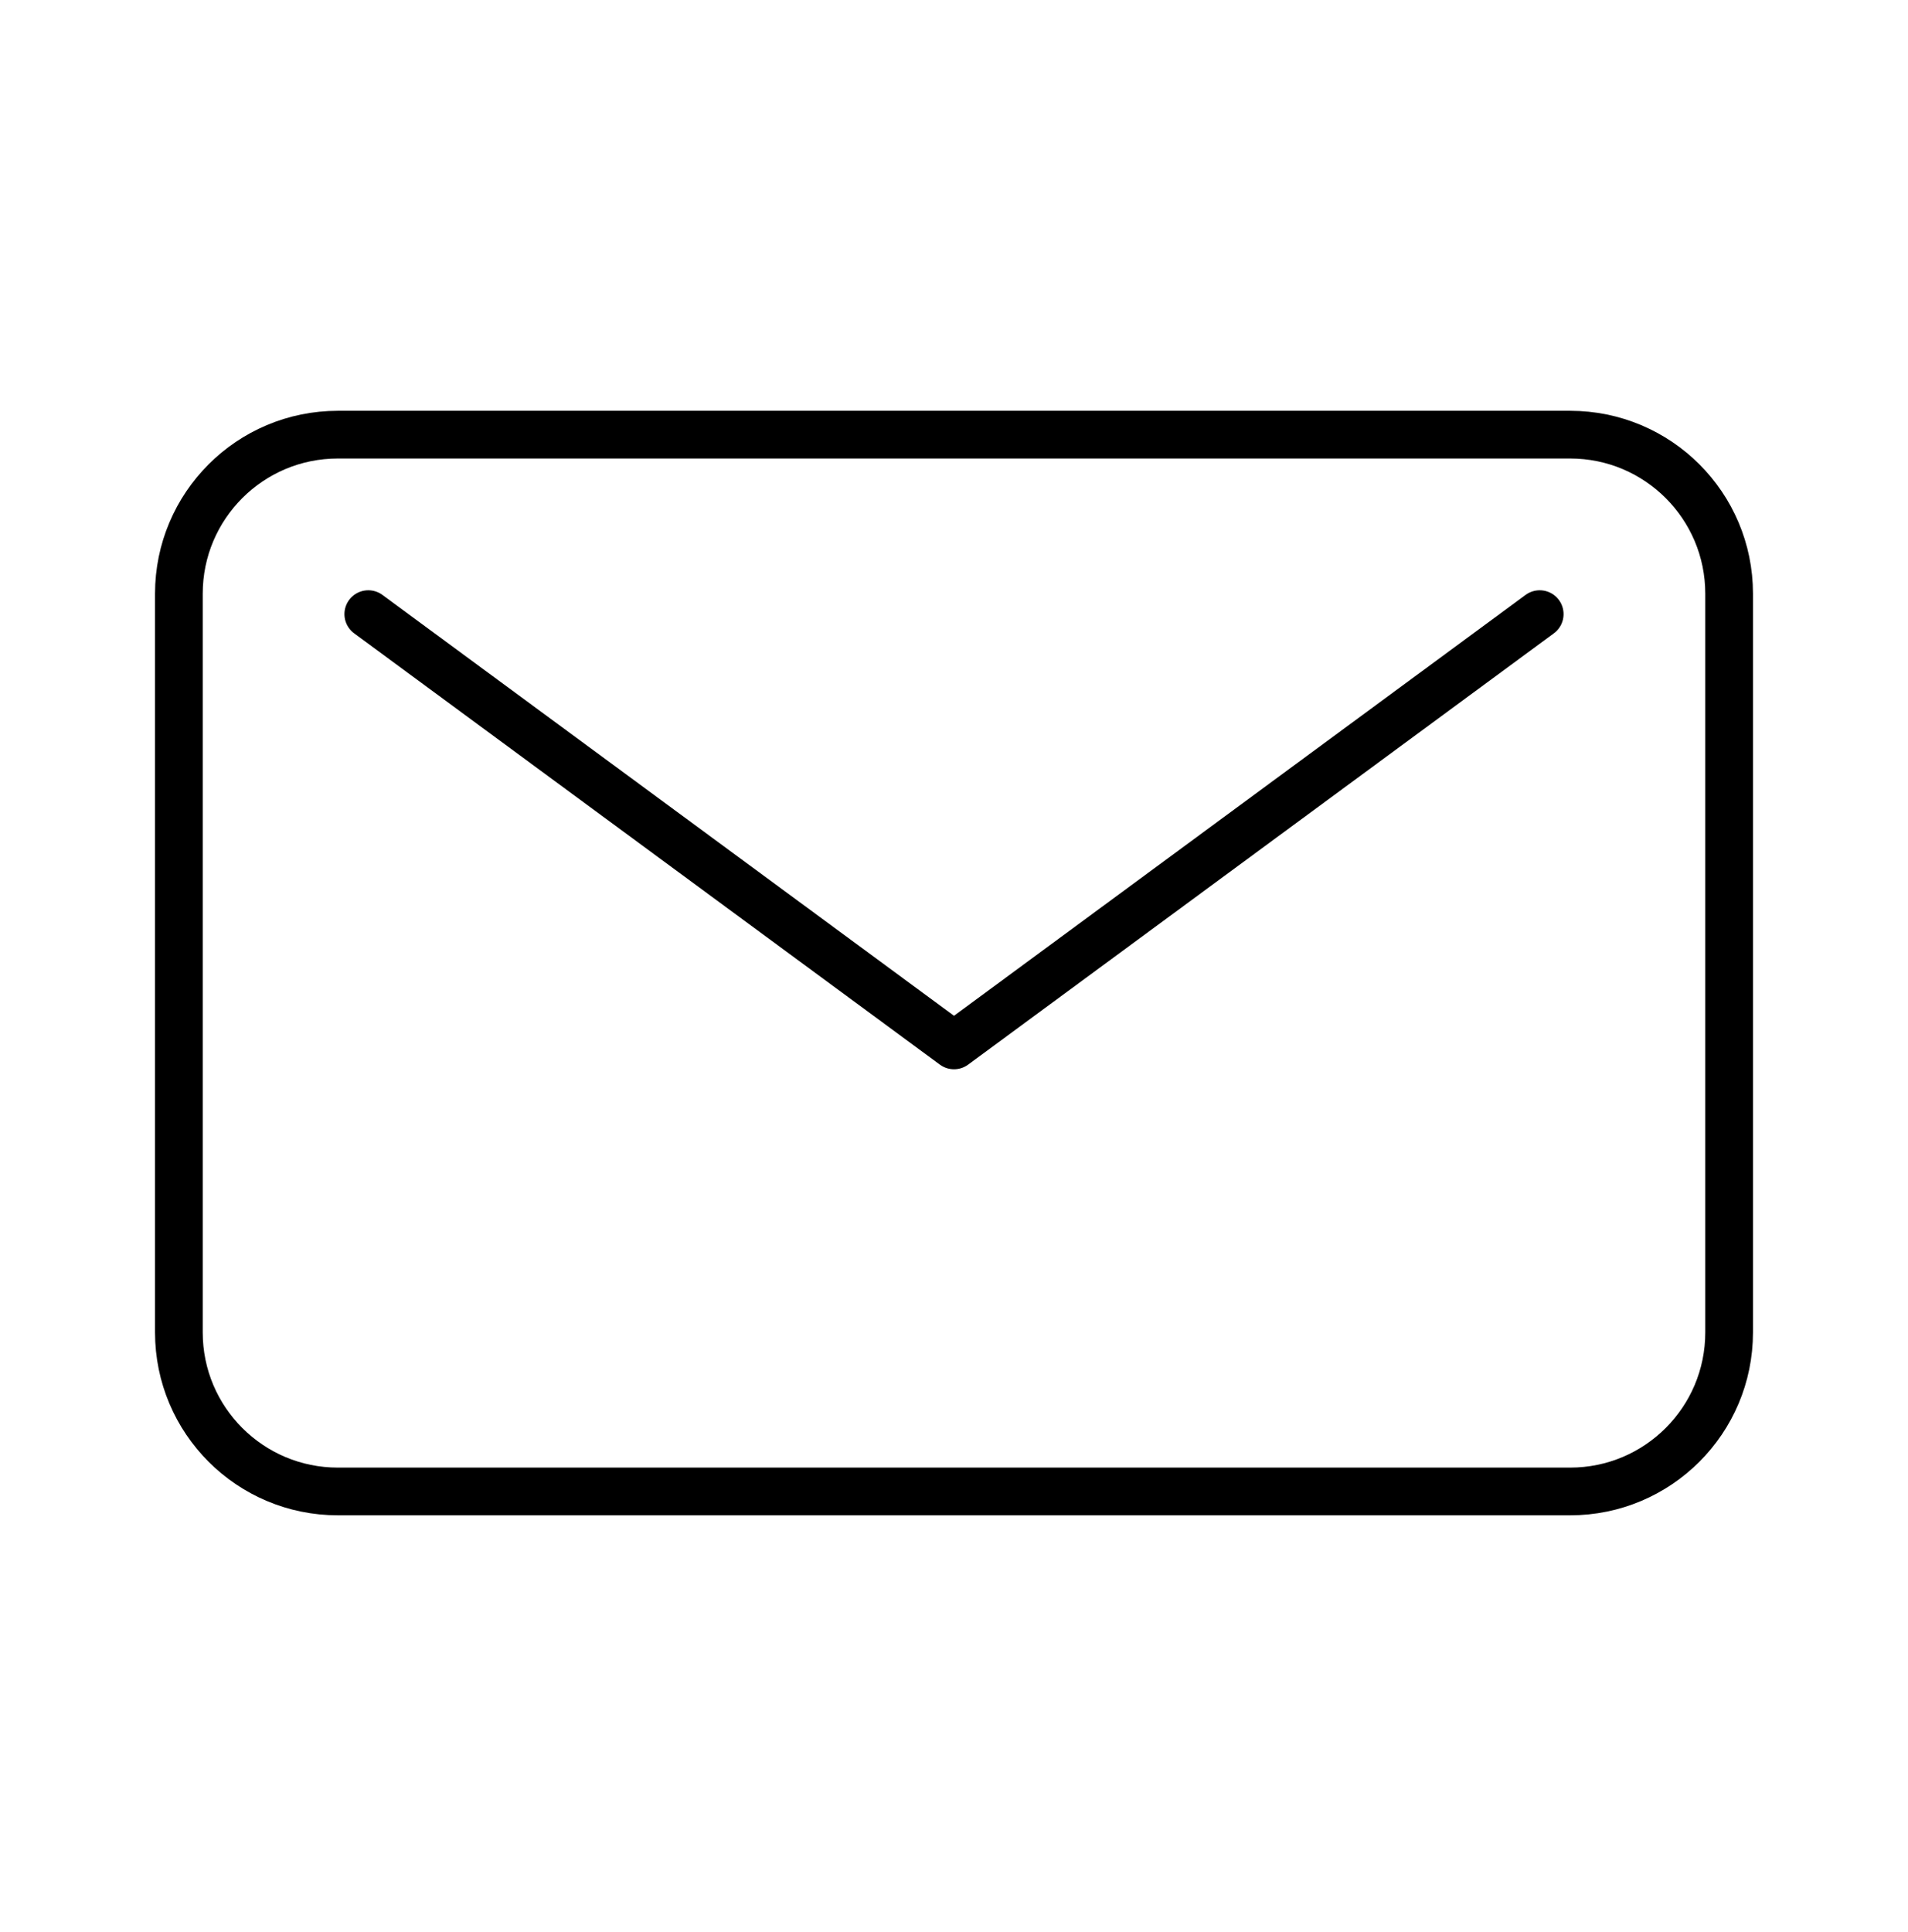
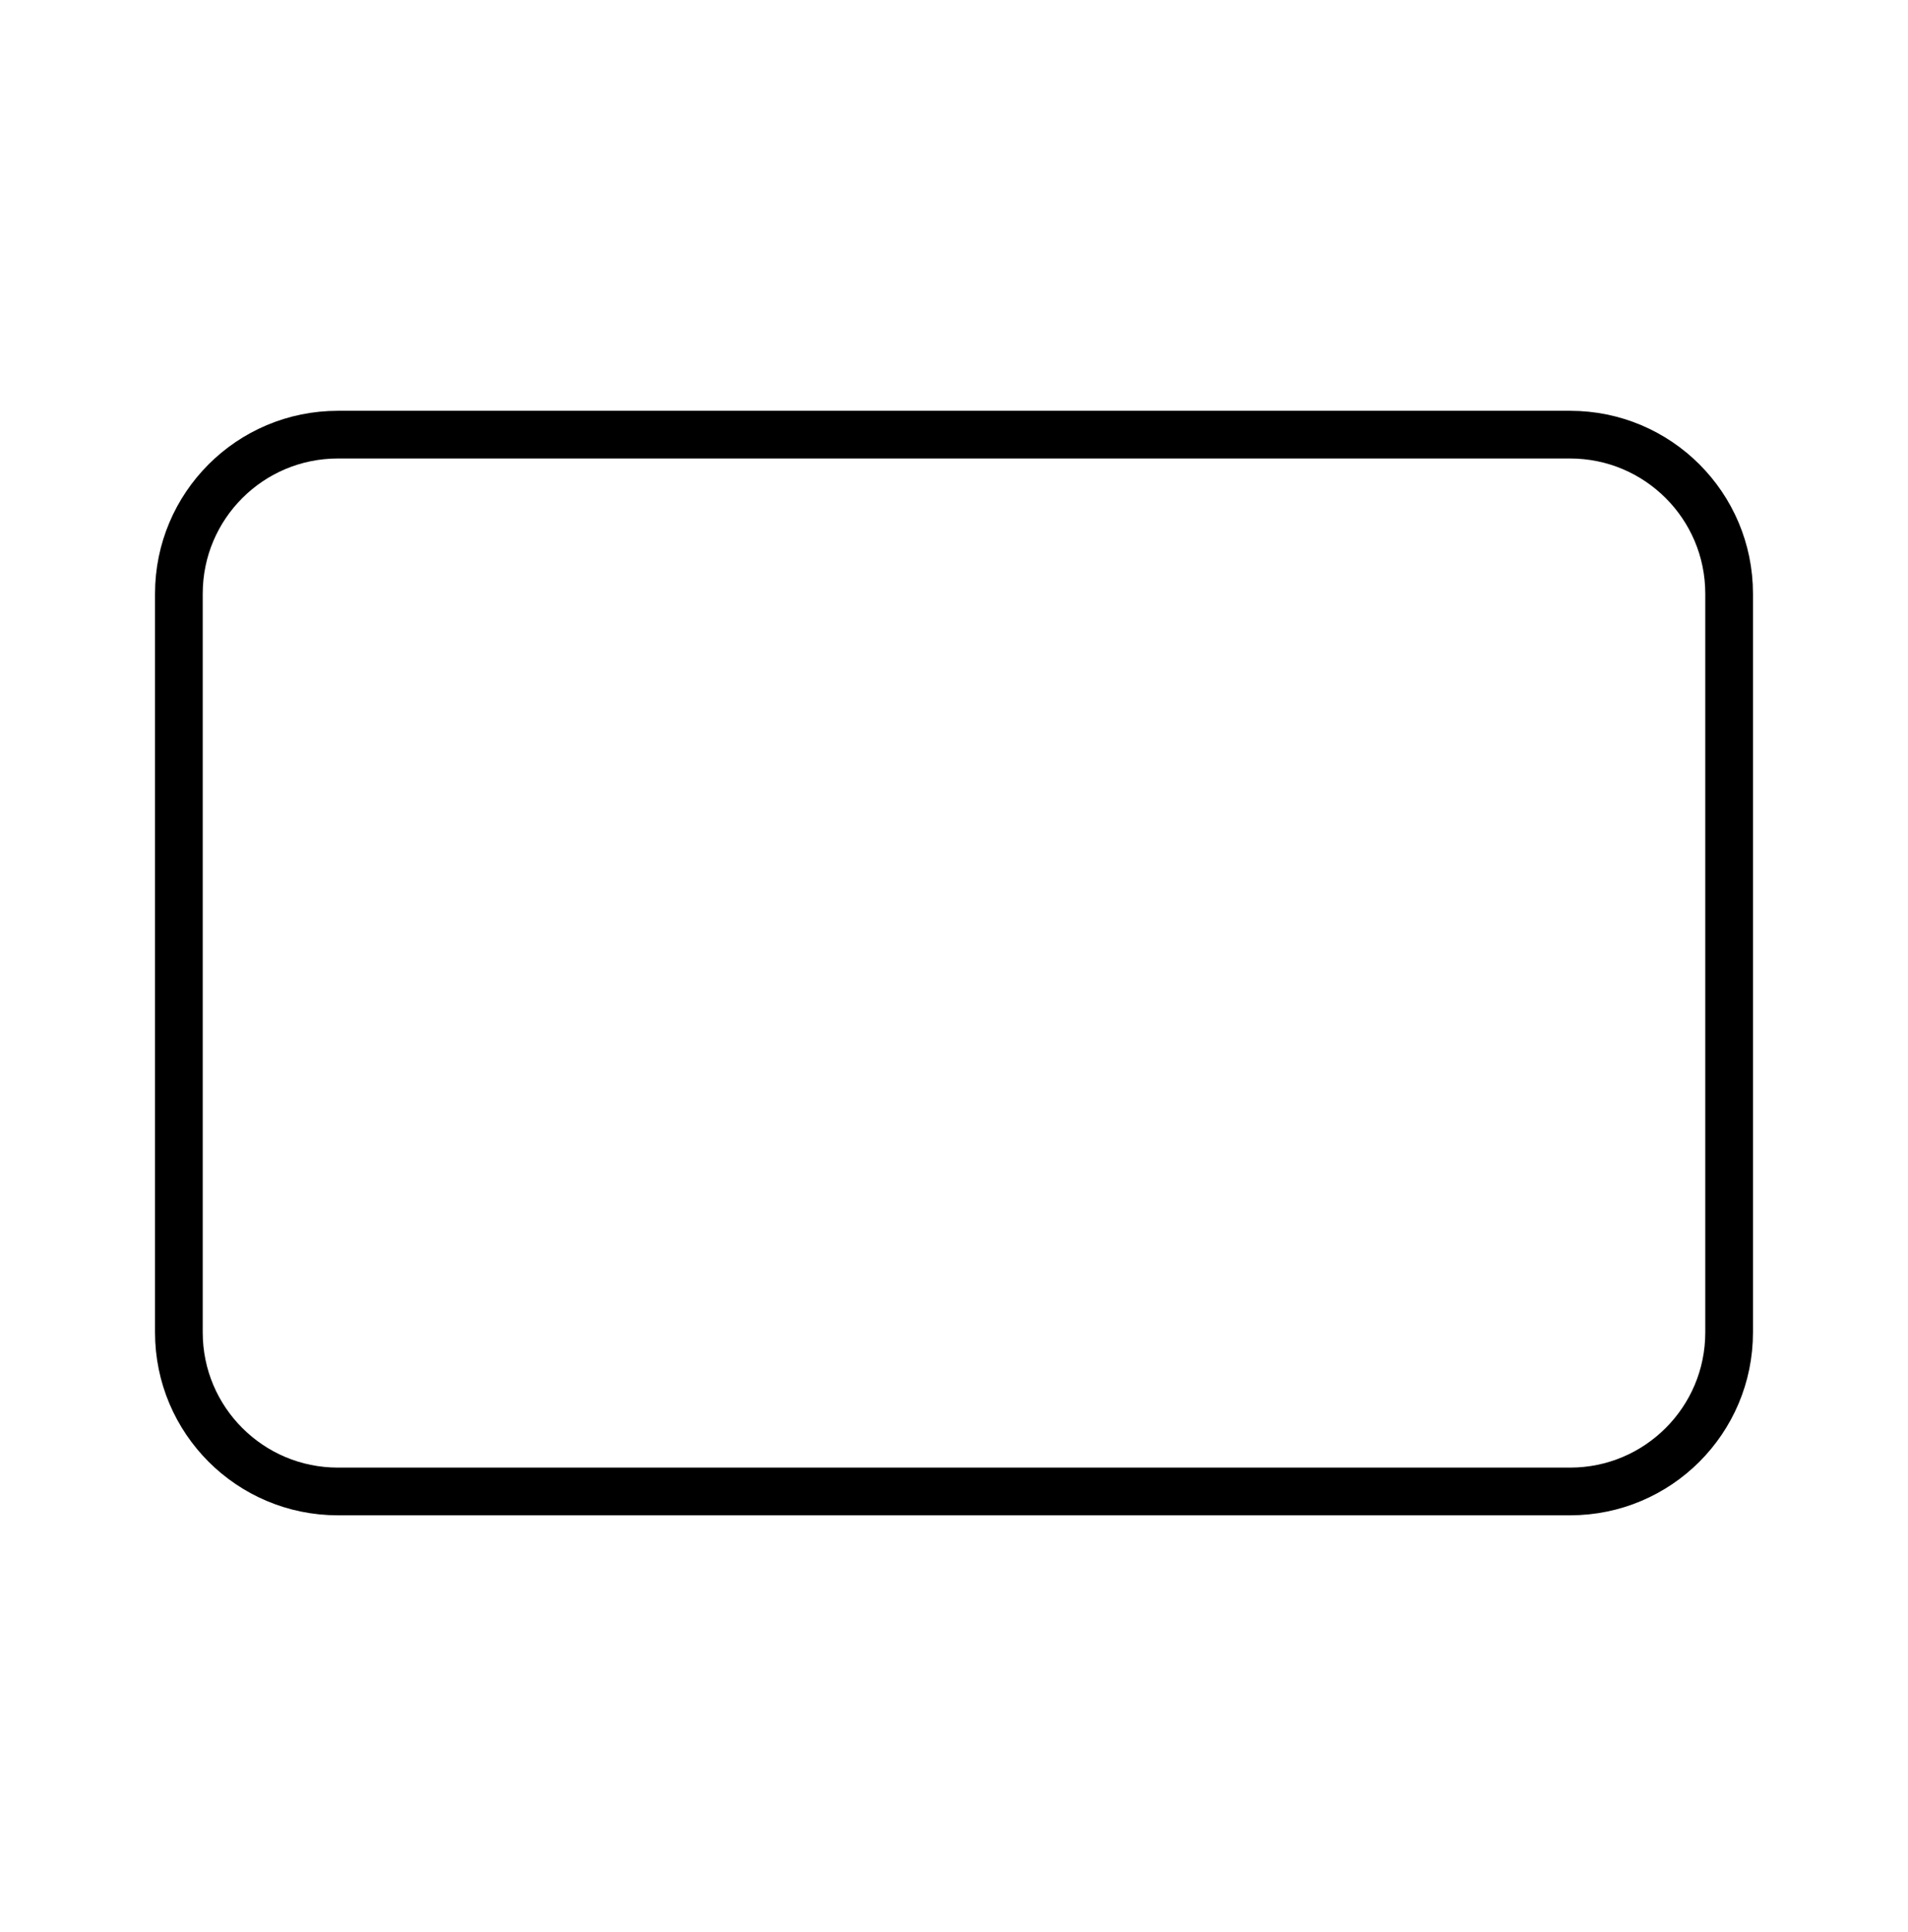
<svg xmlns="http://www.w3.org/2000/svg" width="80" height="81" viewBox="0 0 80 81" fill="none">
-   <path d="M64.558 25.745L40 43.825L15.442 25.745" stroke="black" stroke-width="2" stroke-linecap="round" stroke-linejoin="round" />
  <path d="M65.833 18.221H14.167C10.485 18.221 7.5 21.205 7.5 24.887V55.857C7.5 59.539 10.485 62.524 14.167 62.524H65.833C69.515 62.524 72.5 59.539 72.5 55.857V24.887C72.5 21.205 69.515 18.221 65.833 18.221Z" stroke="black" stroke-width="2" stroke-linecap="round" stroke-linejoin="round" />
</svg>